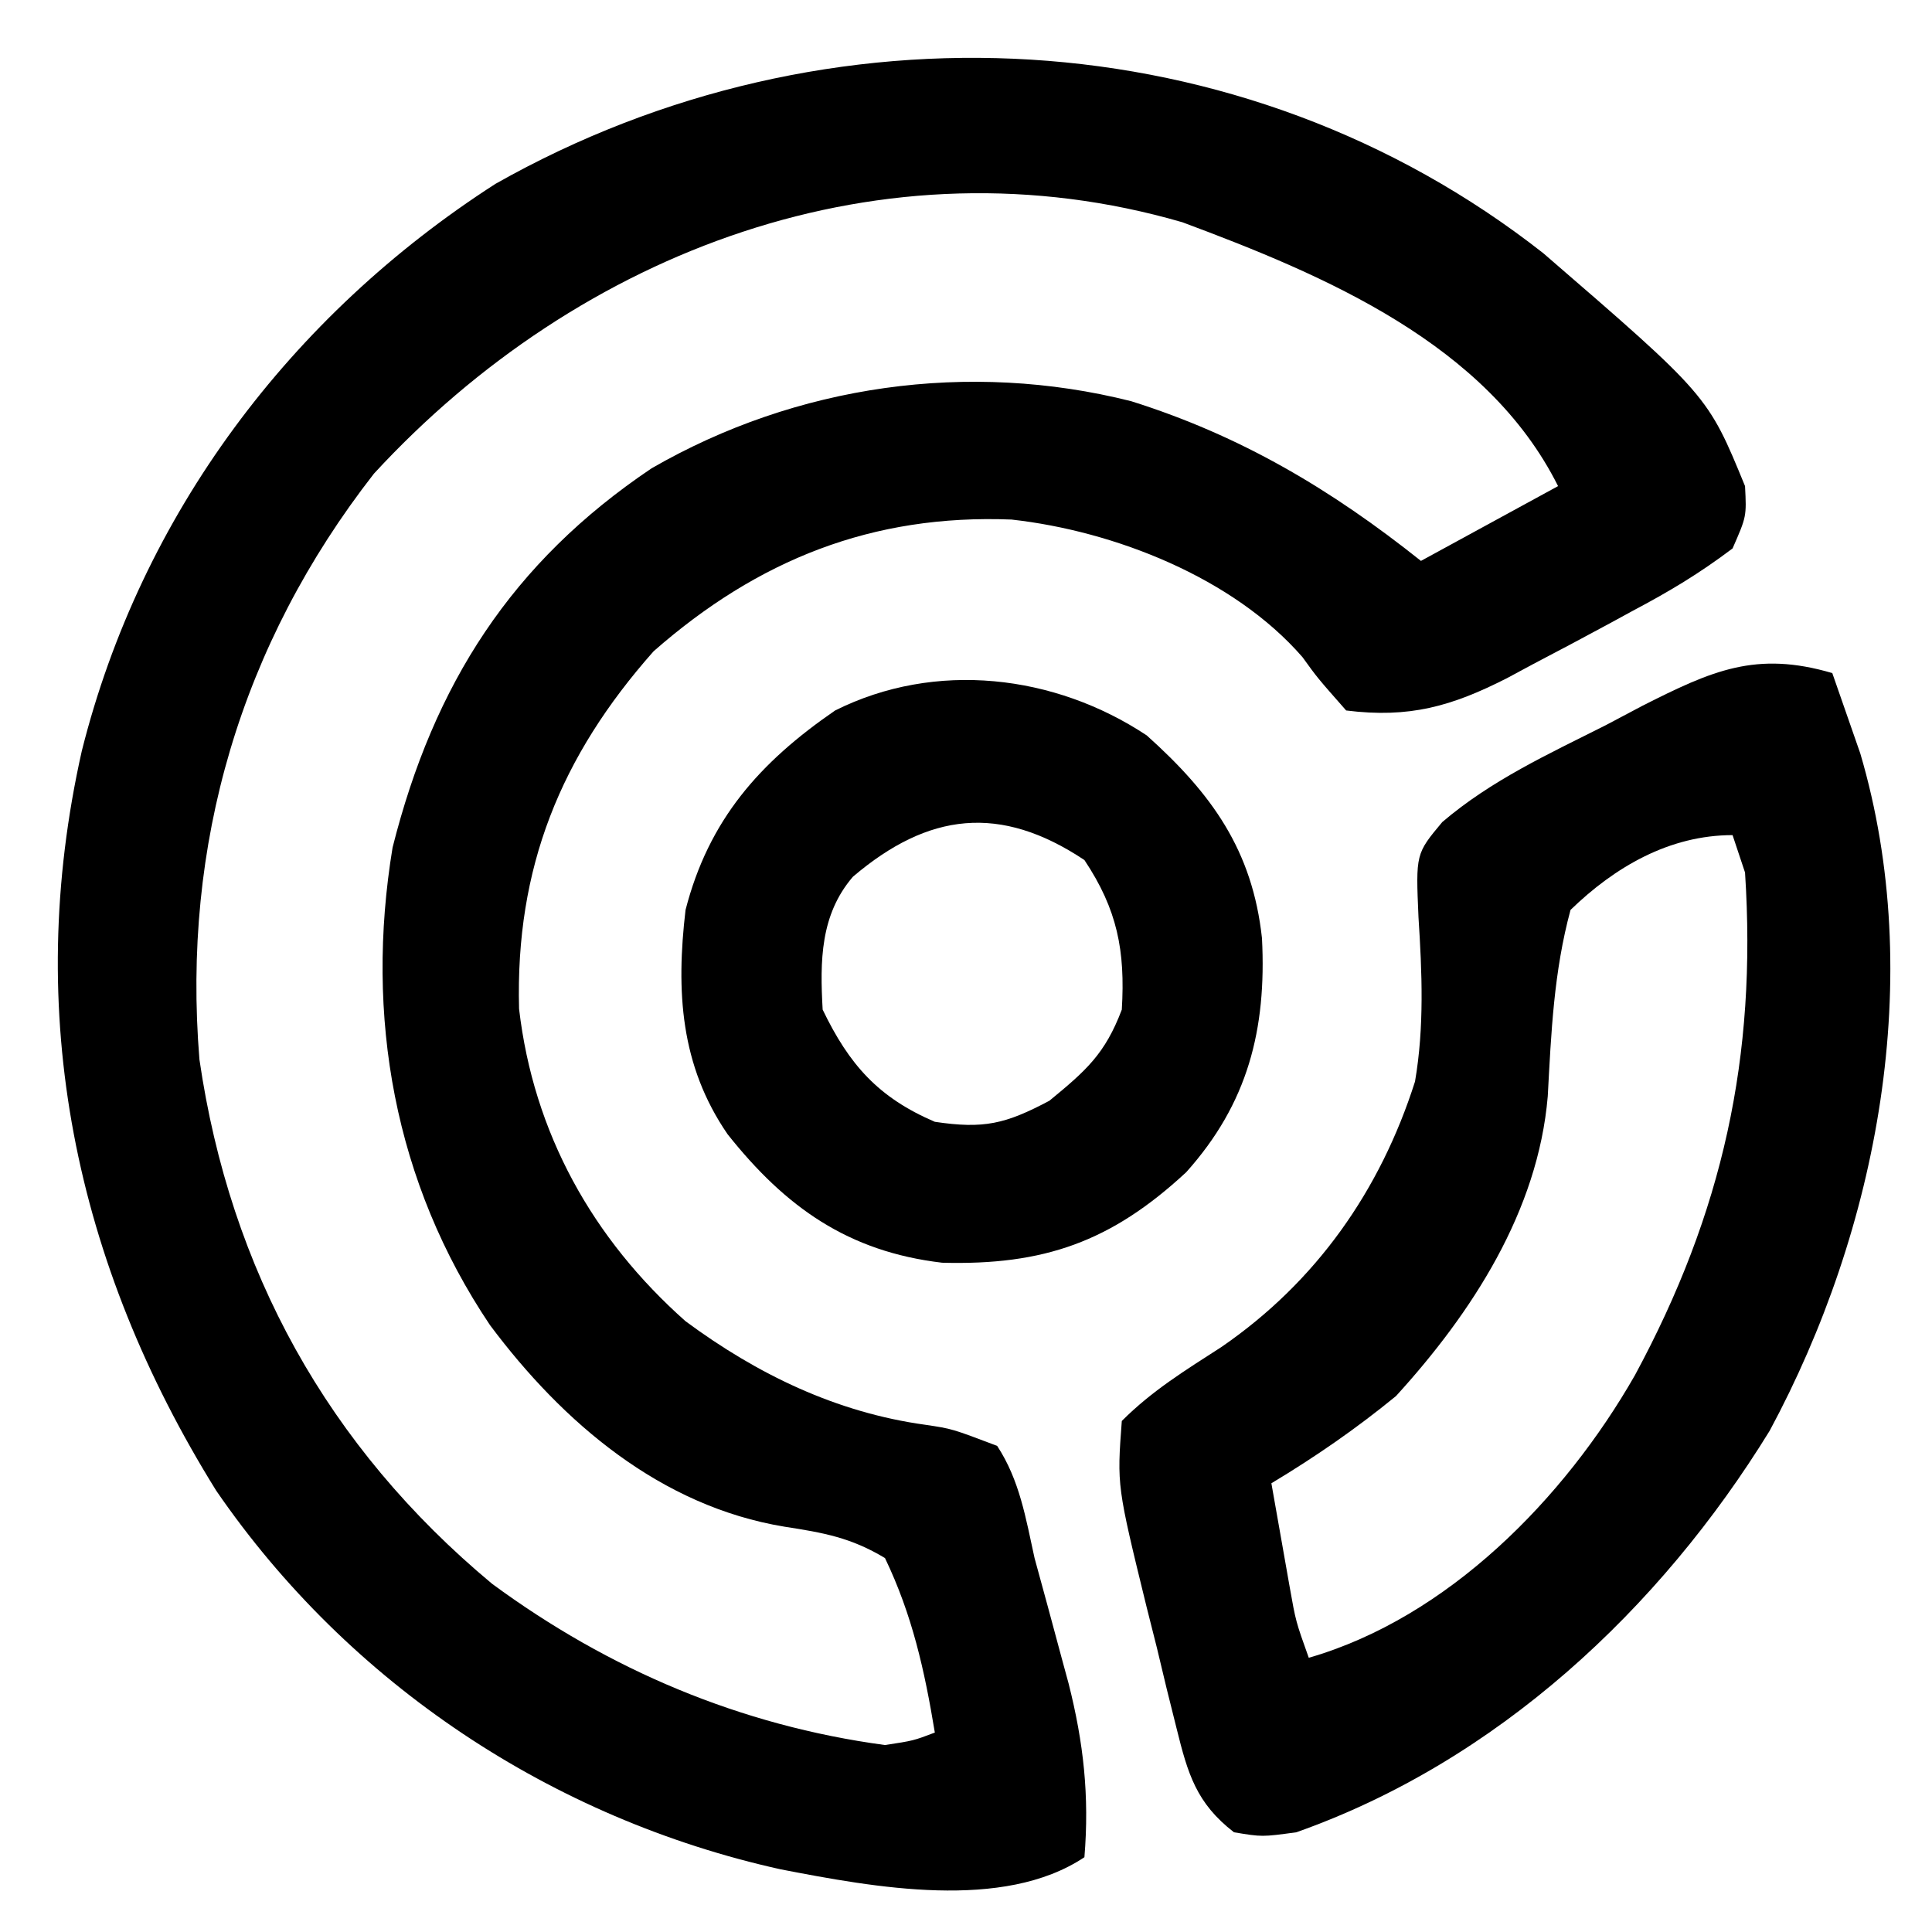
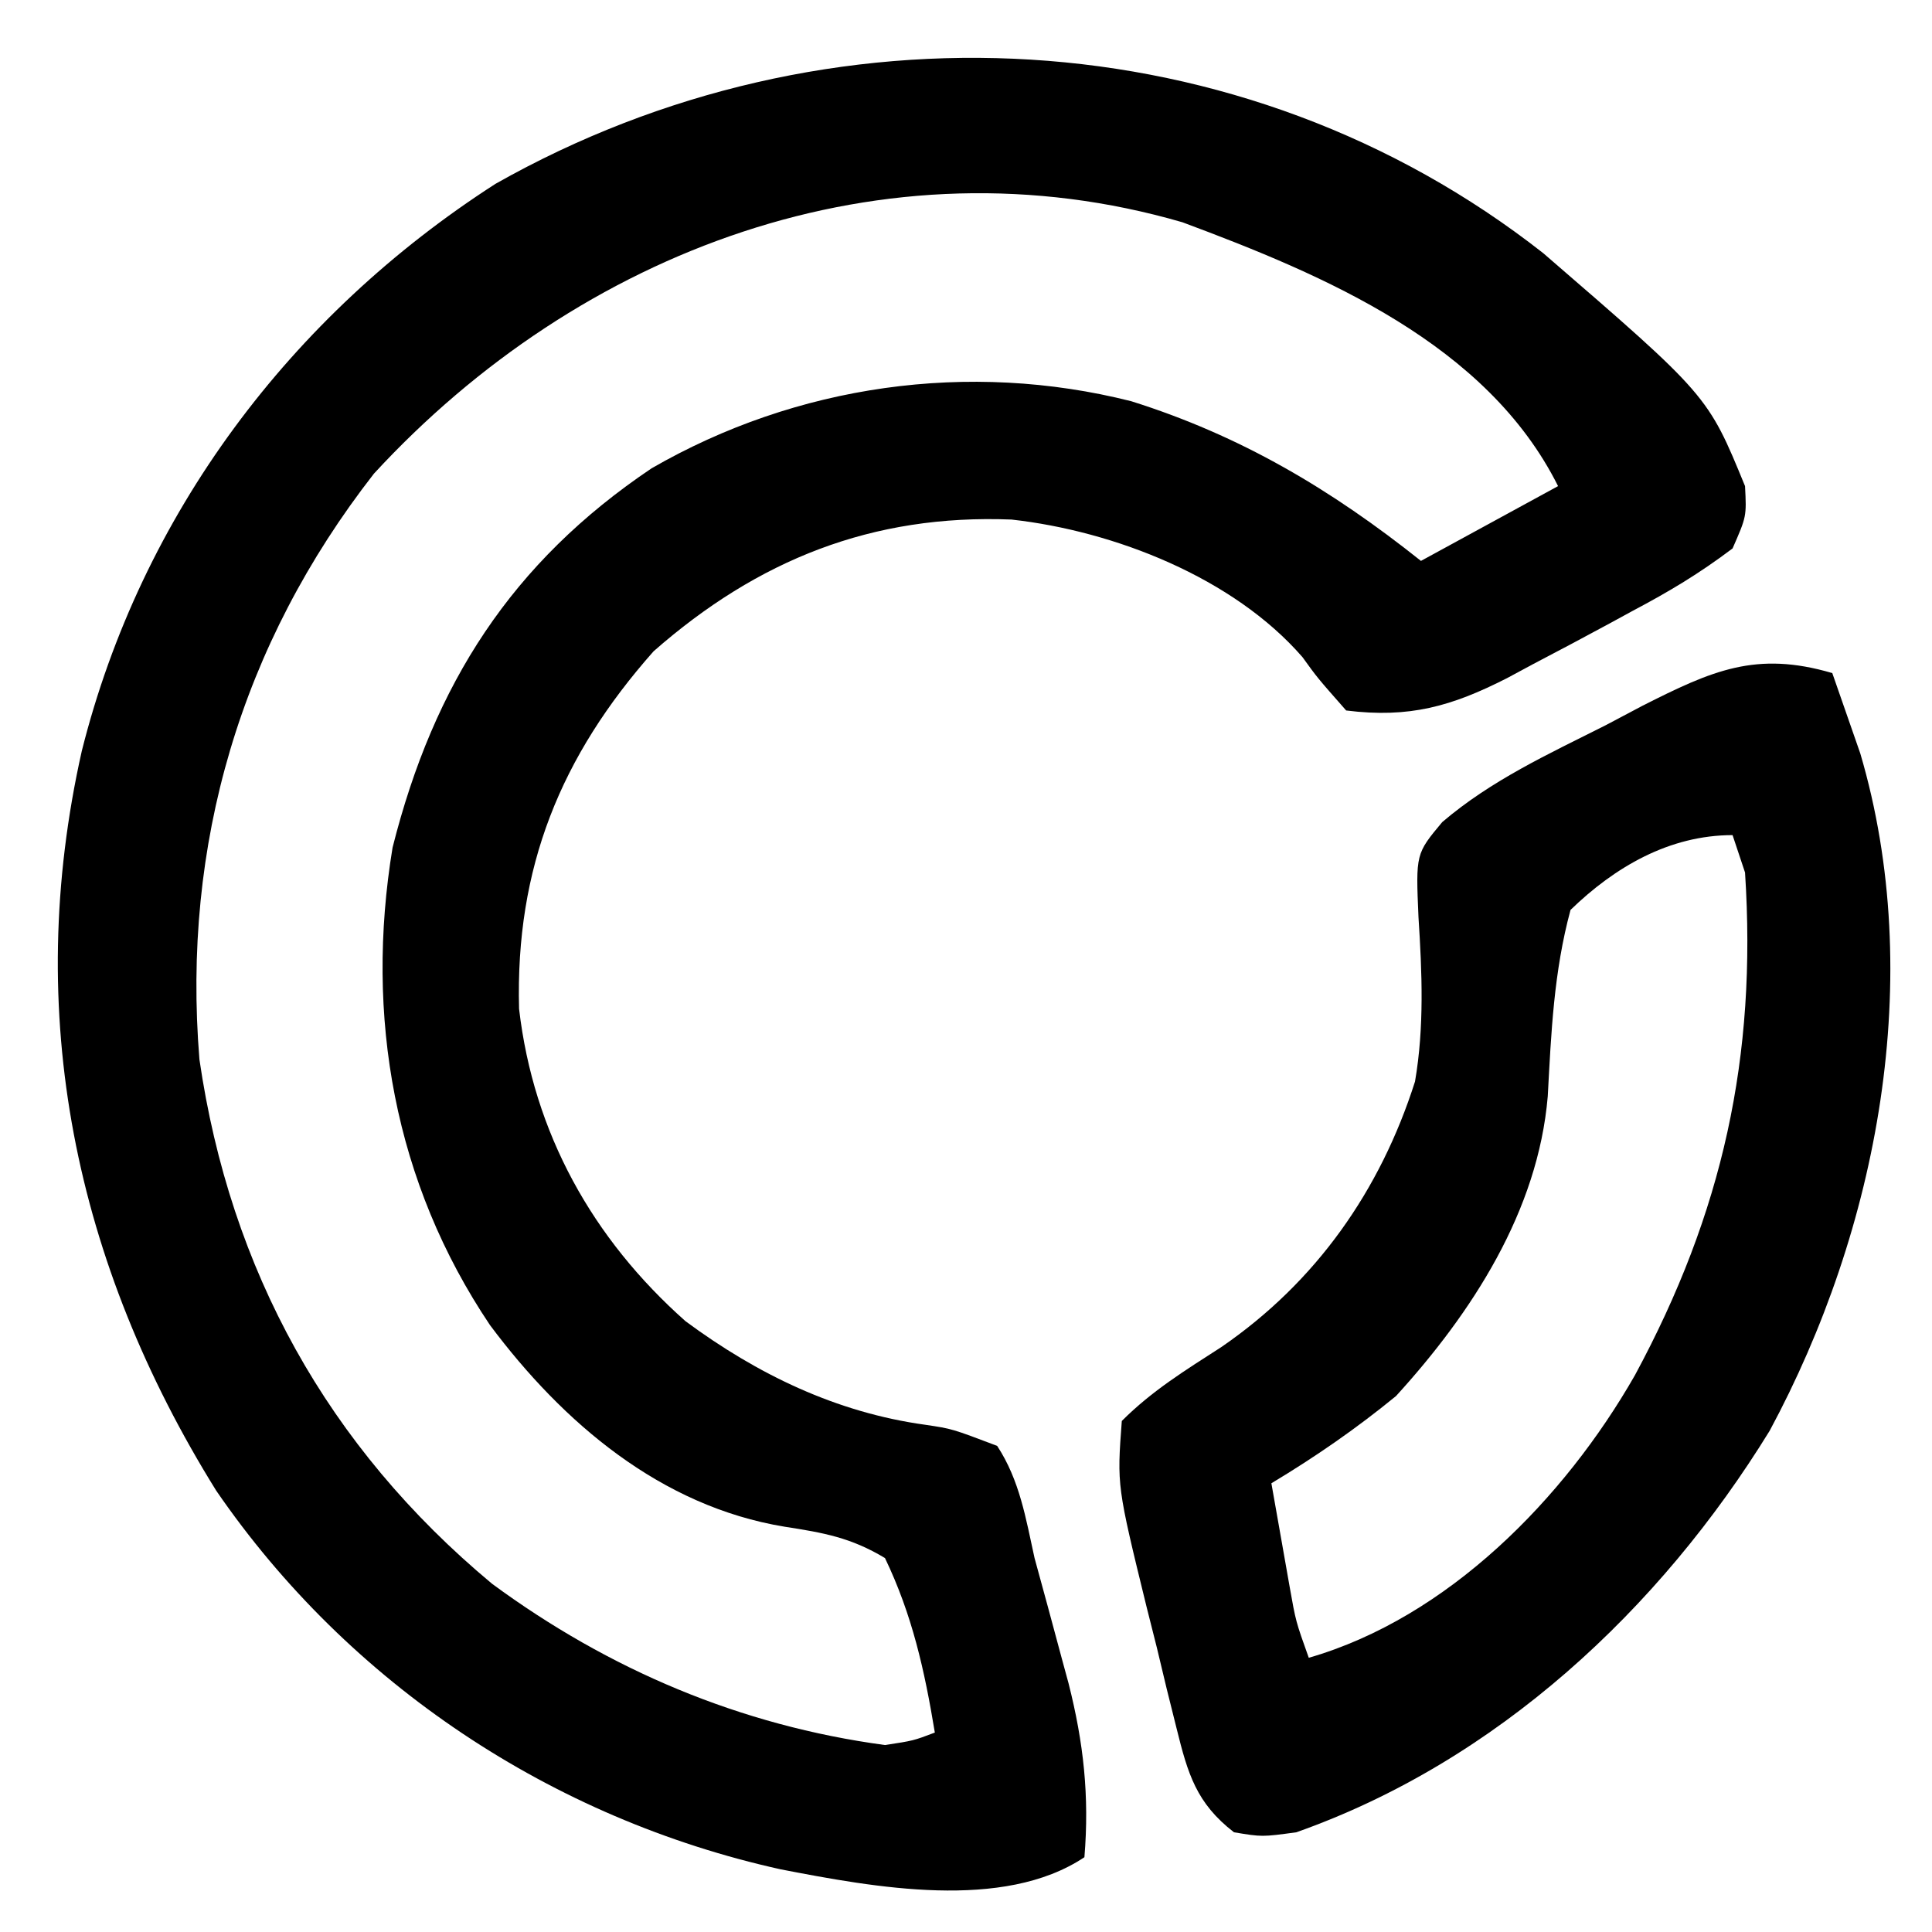
<svg xmlns="http://www.w3.org/2000/svg" version="1.1" width="256" height="256">
  <svg version="1.1" width="256" height="256">
    <svg class="svg-icon svg-aom" viewBox="10 10 31 31" width="256" height="256" fill="currentColor" data-darkreader-inline-fill="" style="--darkreader-inline-fill: currentColor;">
      <g transform="scale(0.2)">
        <path d="M0 0 C13.205 11.408 13.205 11.408 16.188 18.688 C16.312 21.125 16.312 21.125 15.188 23.688 C12.533 25.692 10.114 27.142 7.188 28.688 C6.281 29.183 6.281 29.183 5.355 29.688 C3.288 30.811 1.209 31.909 -0.875 33 C-1.547 33.362 -2.22 33.724 -2.912 34.097 C-7.34 36.349 -10.734 37.324 -15.812 36.688 C-18.125 34.062 -18.125 34.062 -19.316 32.41 C-24.859 26.028 -34.412 22.288 -42.656 21.371 C-53.821 20.925 -63.011 24.594 -71.375 31.938 C-78.844 40.364 -82.471 49.313 -82.168 60.625 C-81.012 70.58 -76.272 79.075 -68.812 85.688 C-63.054 89.943 -56.72 93.012 -49.57 93.996 C-47.438 94.312 -47.438 94.312 -43.812 95.688 C-42.003 98.45 -41.515 101.493 -40.812 104.688 C-40.465 105.979 -40.112 107.27 -39.754 108.559 C-39.376 109.955 -39 111.352 -38.625 112.75 C-38.356 113.74 -38.356 113.74 -38.081 114.75 C-36.877 119.507 -36.406 123.778 -36.812 128.688 C-43.336 133.037 -53.712 131.102 -61.181 129.66 C-79.495 125.603 -95.806 114.803 -106.465 99.281 C-117.815 81.029 -121.988 61.016 -117.25 39.938 C-112.49 20.969 -100.504 5.013 -84.062 -5.562 C-57.473 -20.613 -24.126 -18.94 0 0 Z M-93.812 17.688 C-104.499 31.394 -109.221 47.451 -107.812 64.688 C-105.351 81.579 -97.533 95.759 -84.336 106.75 C-74.956 113.658 -64.394 118.131 -52.812 119.688 C-50.532 119.341 -50.532 119.341 -48.812 118.688 C-49.638 113.685 -50.623 109.249 -52.812 104.688 C-55.544 103.044 -57.73 102.657 -60.867 102.172 C-70.807 100.537 -78.655 93.826 -84.5 86 C-92.186 74.566 -94.551 61.227 -92.316 47.68 C-89.01 34.565 -82.759 24.803 -71.539 17.262 C-59.924 10.556 -46.097 8.589 -33.062 11.875 C-24.248 14.645 -17.007 18.958 -9.812 24.688 C-6.183 22.707 -2.553 20.727 1.188 18.688 C-4.517 7.278 -17.511 1.779 -28.949 -2.48 C-52.939 -9.452 -77.309 -0.222 -93.812 17.688 Z " transform="translate(173.812,70.312)" />
        <path d="M0 0 C0.485 1.373 0.963 2.748 1.438 4.125 C1.704 4.891 1.971 5.656 2.246 6.445 C7.539 24.38 3.677 44.625 -5.023 60.785 C-13.844 75.132 -26.95 87.335 -43 93 C-45.75 93.375 -45.75 93.375 -48 93 C-51.024 90.663 -51.703 88.311 -52.605 84.668 C-52.867 83.622 -53.128 82.576 -53.396 81.498 C-53.658 80.406 -53.919 79.313 -54.188 78.188 C-54.46 77.107 -54.733 76.026 -55.014 74.912 C-57.391 65.207 -57.391 65.207 -57 60 C-54.555 57.555 -51.901 55.936 -49 54.062 C-41.414 48.847 -36.267 41.523 -33.477 32.77 C-32.725 28.402 -32.914 23.995 -33.198 19.584 C-33.418 14.501 -33.418 14.501 -31.292 11.954 C-27.349 8.592 -22.794 6.507 -18.188 4.188 C-17.215 3.673 -16.242 3.158 -15.24 2.627 C-9.656 -0.197 -6.117 -1.8 0 0 Z M-21 19 C-22.347 23.98 -22.55 28.825 -22.827 33.956 C-23.608 43.17 -28.912 51.324 -35 58 C-38.184 60.608 -41.473 62.882 -45 65 C-44.69 66.771 -44.377 68.542 -44.062 70.312 C-43.888 71.299 -43.714 72.285 -43.535 73.301 C-43.043 76.082 -43.043 76.082 -42 79 C-30.861 75.787 -21.498 66.252 -15.832 56.328 C-8.792 43.293 -6.037 30.782 -7 16 C-7.495 14.515 -7.495 14.515 -8 13 C-13.07 13 -17.453 15.559 -21 19 Z " transform="translate(197,104)" />
-         <path d="M0 0 C5.211 4.674 8.482 9.207 9.246 16.277 C9.618 23.587 8.116 29.526 3.164 35.047 C-2.847 40.621 -8.241 42.526 -16.414 42.305 C-23.951 41.417 -28.973 37.859 -33.625 32 C-37.425 26.473 -37.768 20.517 -37 14 C-35.142 6.779 -31.071 2.174 -25 -2 C-16.955 -6.023 -7.384 -4.895 0 0 Z M-23.574 11.34 C-26.195 14.391 -26.22 18.102 -26 22 C-23.87 26.423 -21.53 29.059 -17 31 C-13.072 31.585 -11.345 31.183 -7.812 29.312 C-4.868 26.892 -3.345 25.559 -2 22 C-1.716 17.268 -2.358 13.963 -5 10 C-11.758 5.495 -17.518 6.186 -23.574 11.34 Z " transform="translate(142,109)" />
      </g>
    </svg>
    <style>@media (prefers-color-scheme: light) { :root { filter: none; } }
@media (prefers-color-scheme: dark) { :root { filter: none; } }
</style>
  </svg>
  <style>@media (prefers-color-scheme: light) { :root { filter: none; } }
@media (prefers-color-scheme: dark) { :root { filter: invert(100%); } }
</style>
</svg>